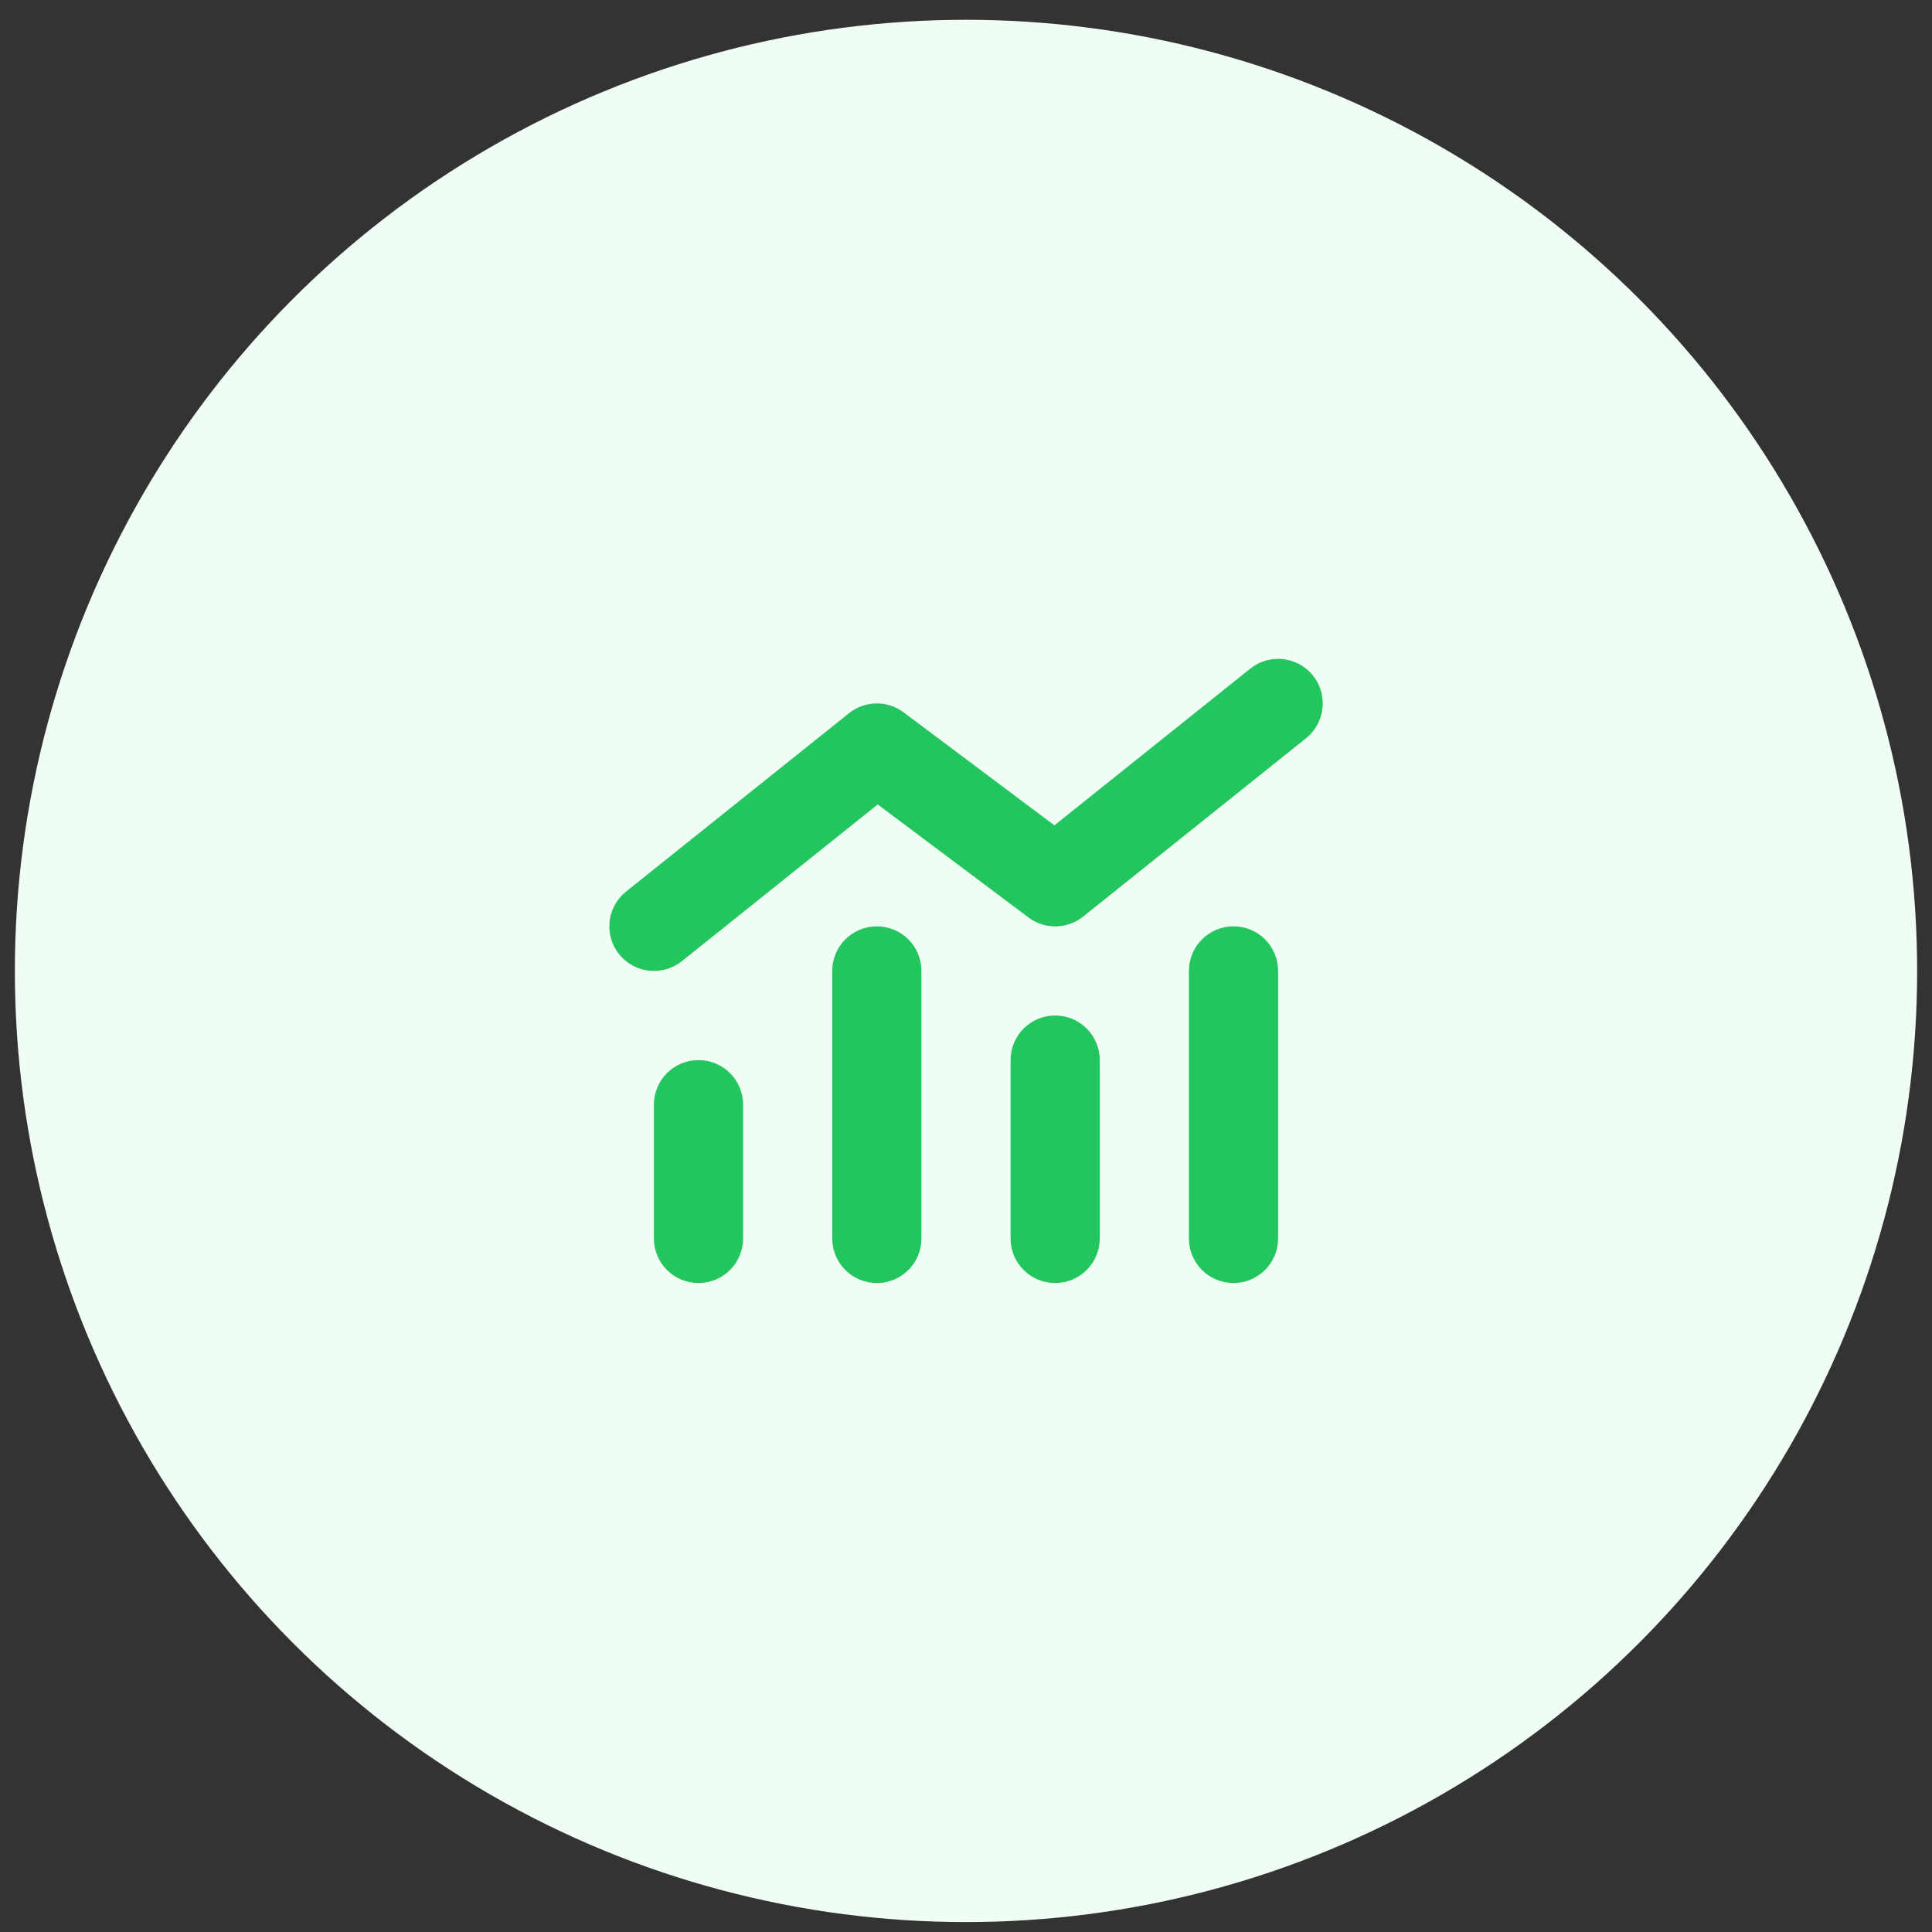
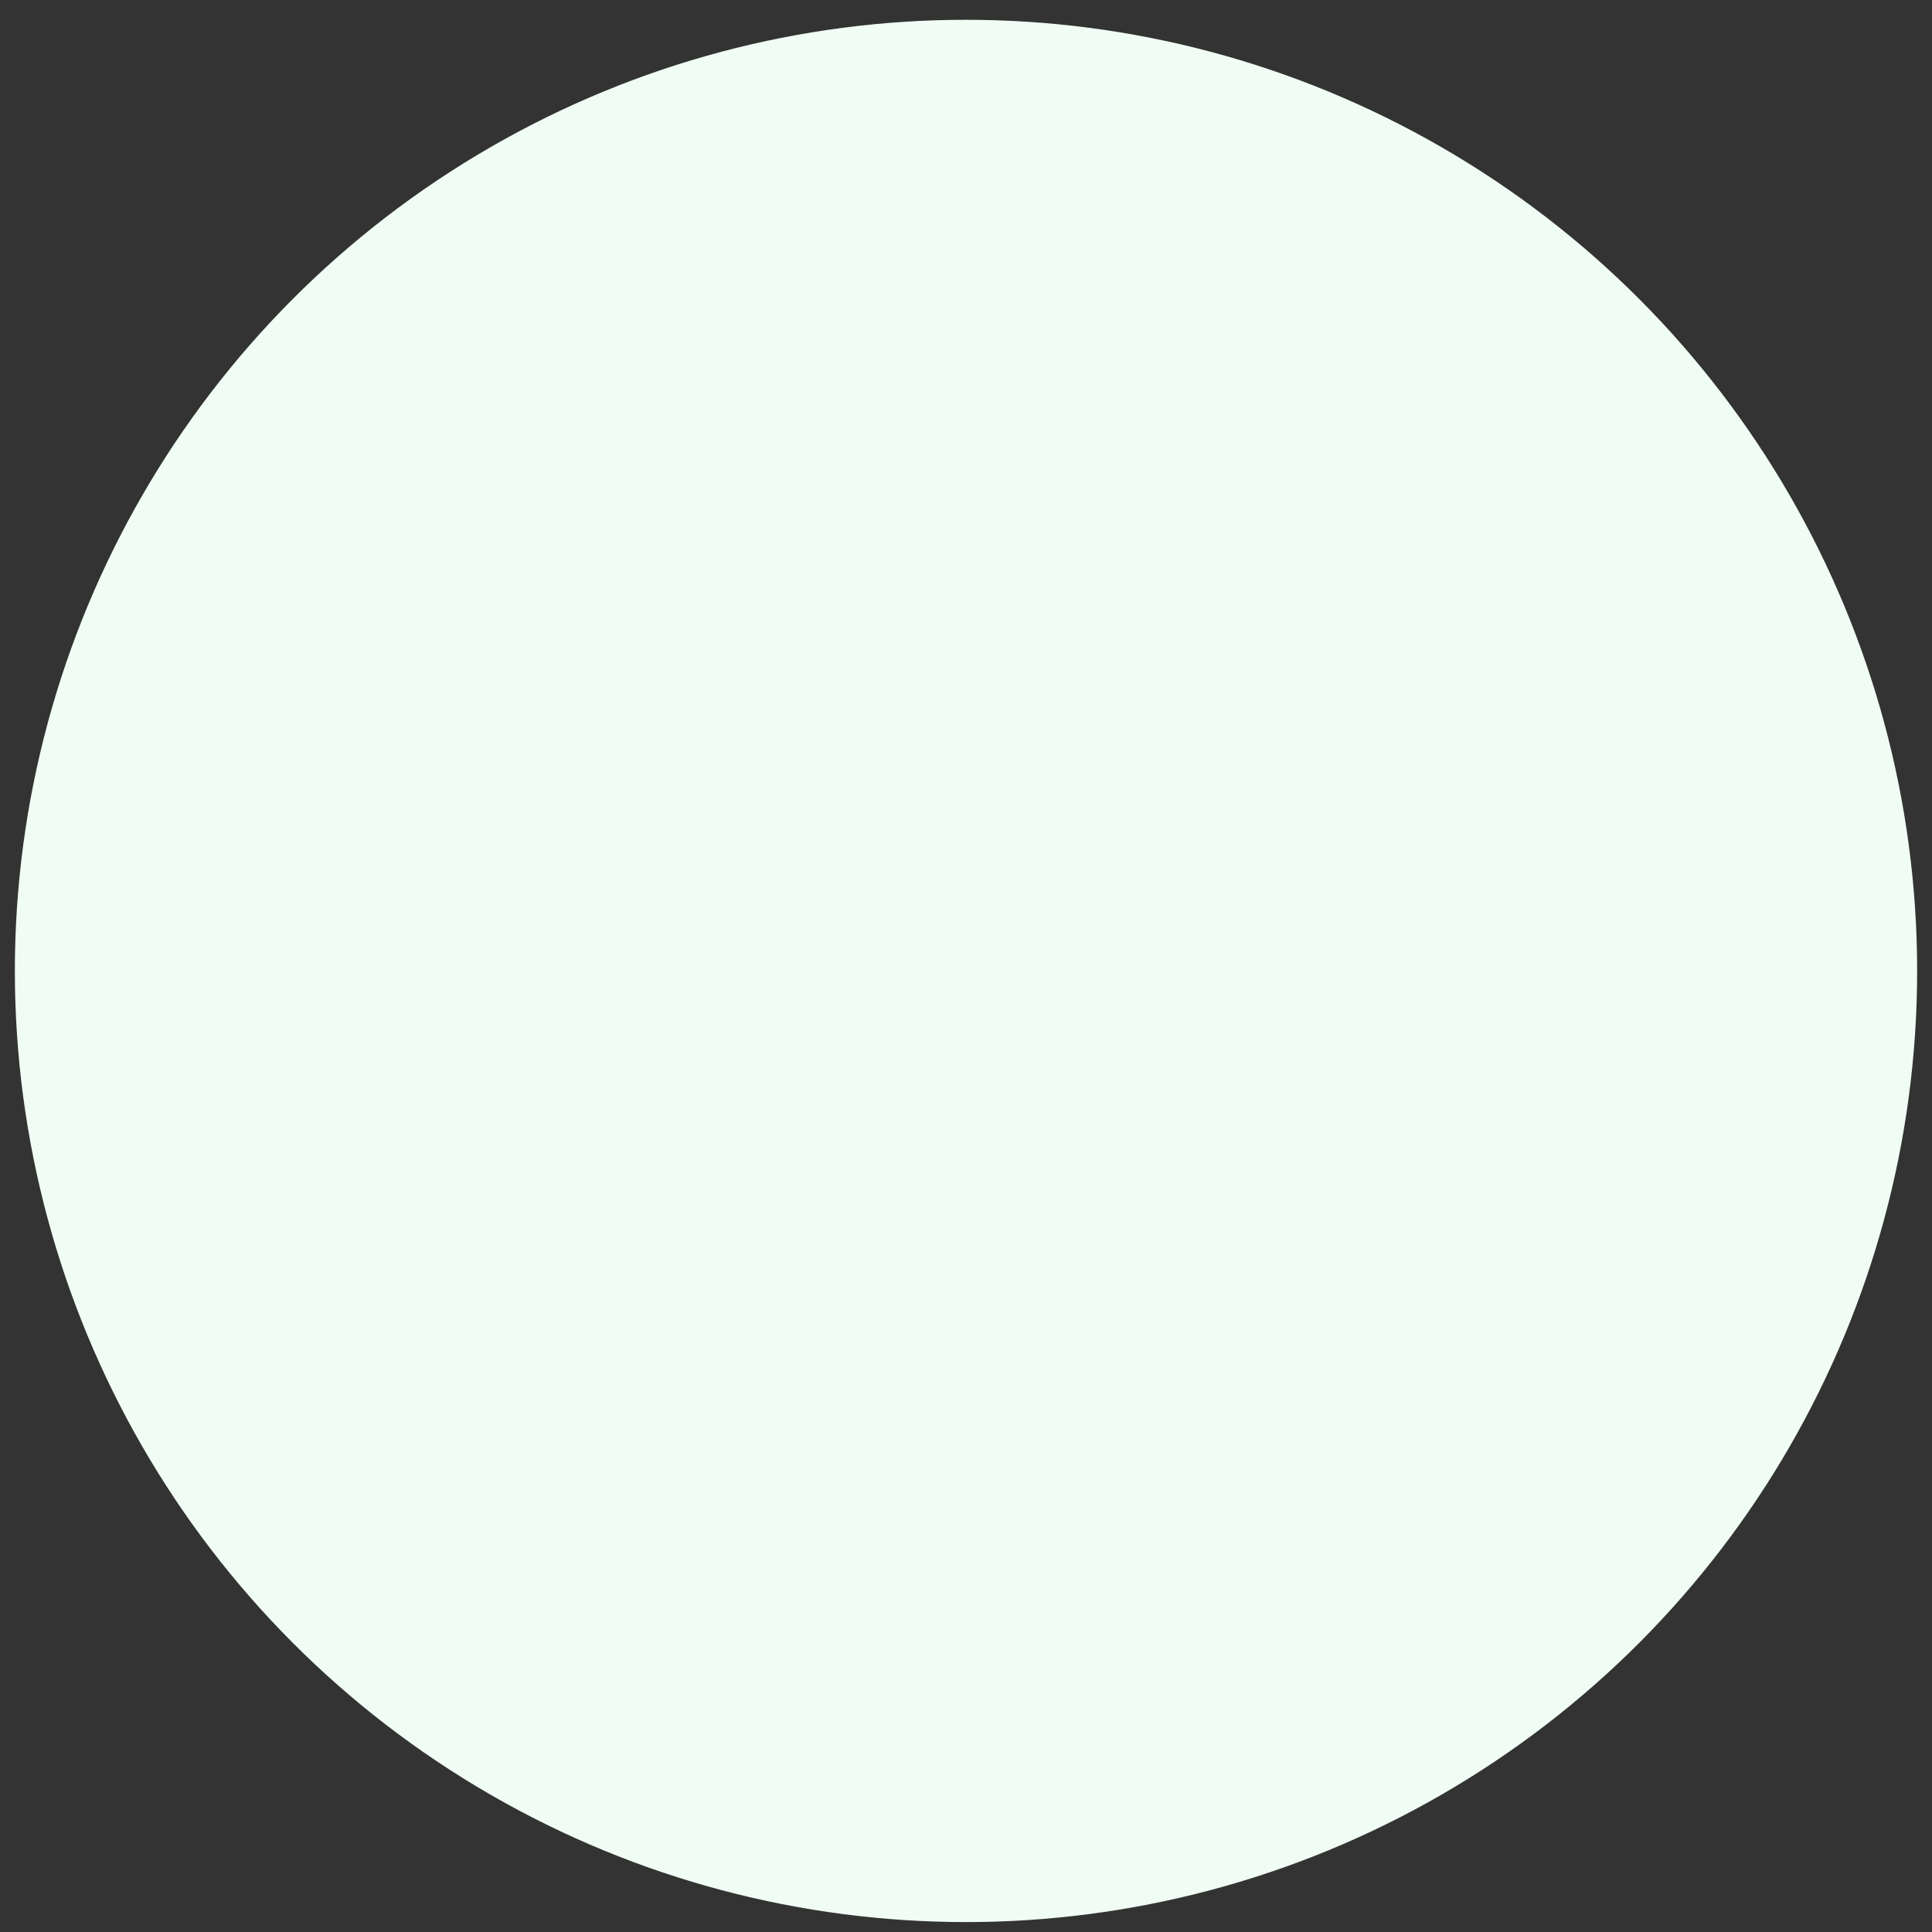
<svg xmlns="http://www.w3.org/2000/svg" width="65" height="65" viewBox="0 0 65 65" fill="none">
  <rect x="0" y="0" width="65" height="65" fill="#333333" stroke="none" />
  <circle cx="32.5" cy="32.666" r="32" fill="#F0FDF4" />
  <g clip-path="url(#clip0_2133_7576)">
-     <path d="M29.5 31.166C28.67 31.166 28 31.837 28 32.666V41.666C28 42.496 28.67 43.166 29.5 43.166C30.33 43.166 31 42.496 31 41.666V32.666C31 31.837 30.33 31.166 29.5 31.166ZM23.5 35.666C22.67 35.666 22 36.337 22 37.166V41.666C22 42.496 22.67 43.166 23.5 43.166C24.33 43.166 25 42.496 25 41.666V37.166C25 36.337 24.33 35.666 23.5 35.666ZM34 35.666V41.666C34 42.496 34.67 43.166 35.5 43.166C36.33 43.166 37 42.496 37 41.666V35.666C37 34.837 36.33 34.166 35.5 34.166C34.67 34.166 34 34.837 34 35.666ZM41.5 31.166C40.67 31.166 40 31.837 40 32.666V41.666C40 42.496 40.67 43.166 41.5 43.166C42.33 43.166 43 42.496 43 41.666V32.666C43 31.837 42.33 31.166 41.5 31.166Z" fill="#22C55E" />
    <path d="M44.174 22.729C44.689 23.376 44.586 24.318 43.939 24.839L36.439 30.839C35.905 31.265 35.15 31.279 34.602 30.867L29.53 27.065L22.939 32.339C22.292 32.854 21.35 32.751 20.83 32.104C20.31 31.457 20.417 30.515 21.064 29.995L28.564 23.995C29.099 23.568 29.853 23.554 30.402 23.967L35.474 27.768L42.064 22.495C42.711 21.979 43.653 22.082 44.174 22.729Z" fill="#22C55E" />
  </g>
  <defs>
    <clipPath id="clip0_2133_7576">
-       <rect width="24" height="24" fill="white" transform="translate(20.5 20.666)" />
-     </clipPath>
+       </clipPath>
  </defs>
</svg>